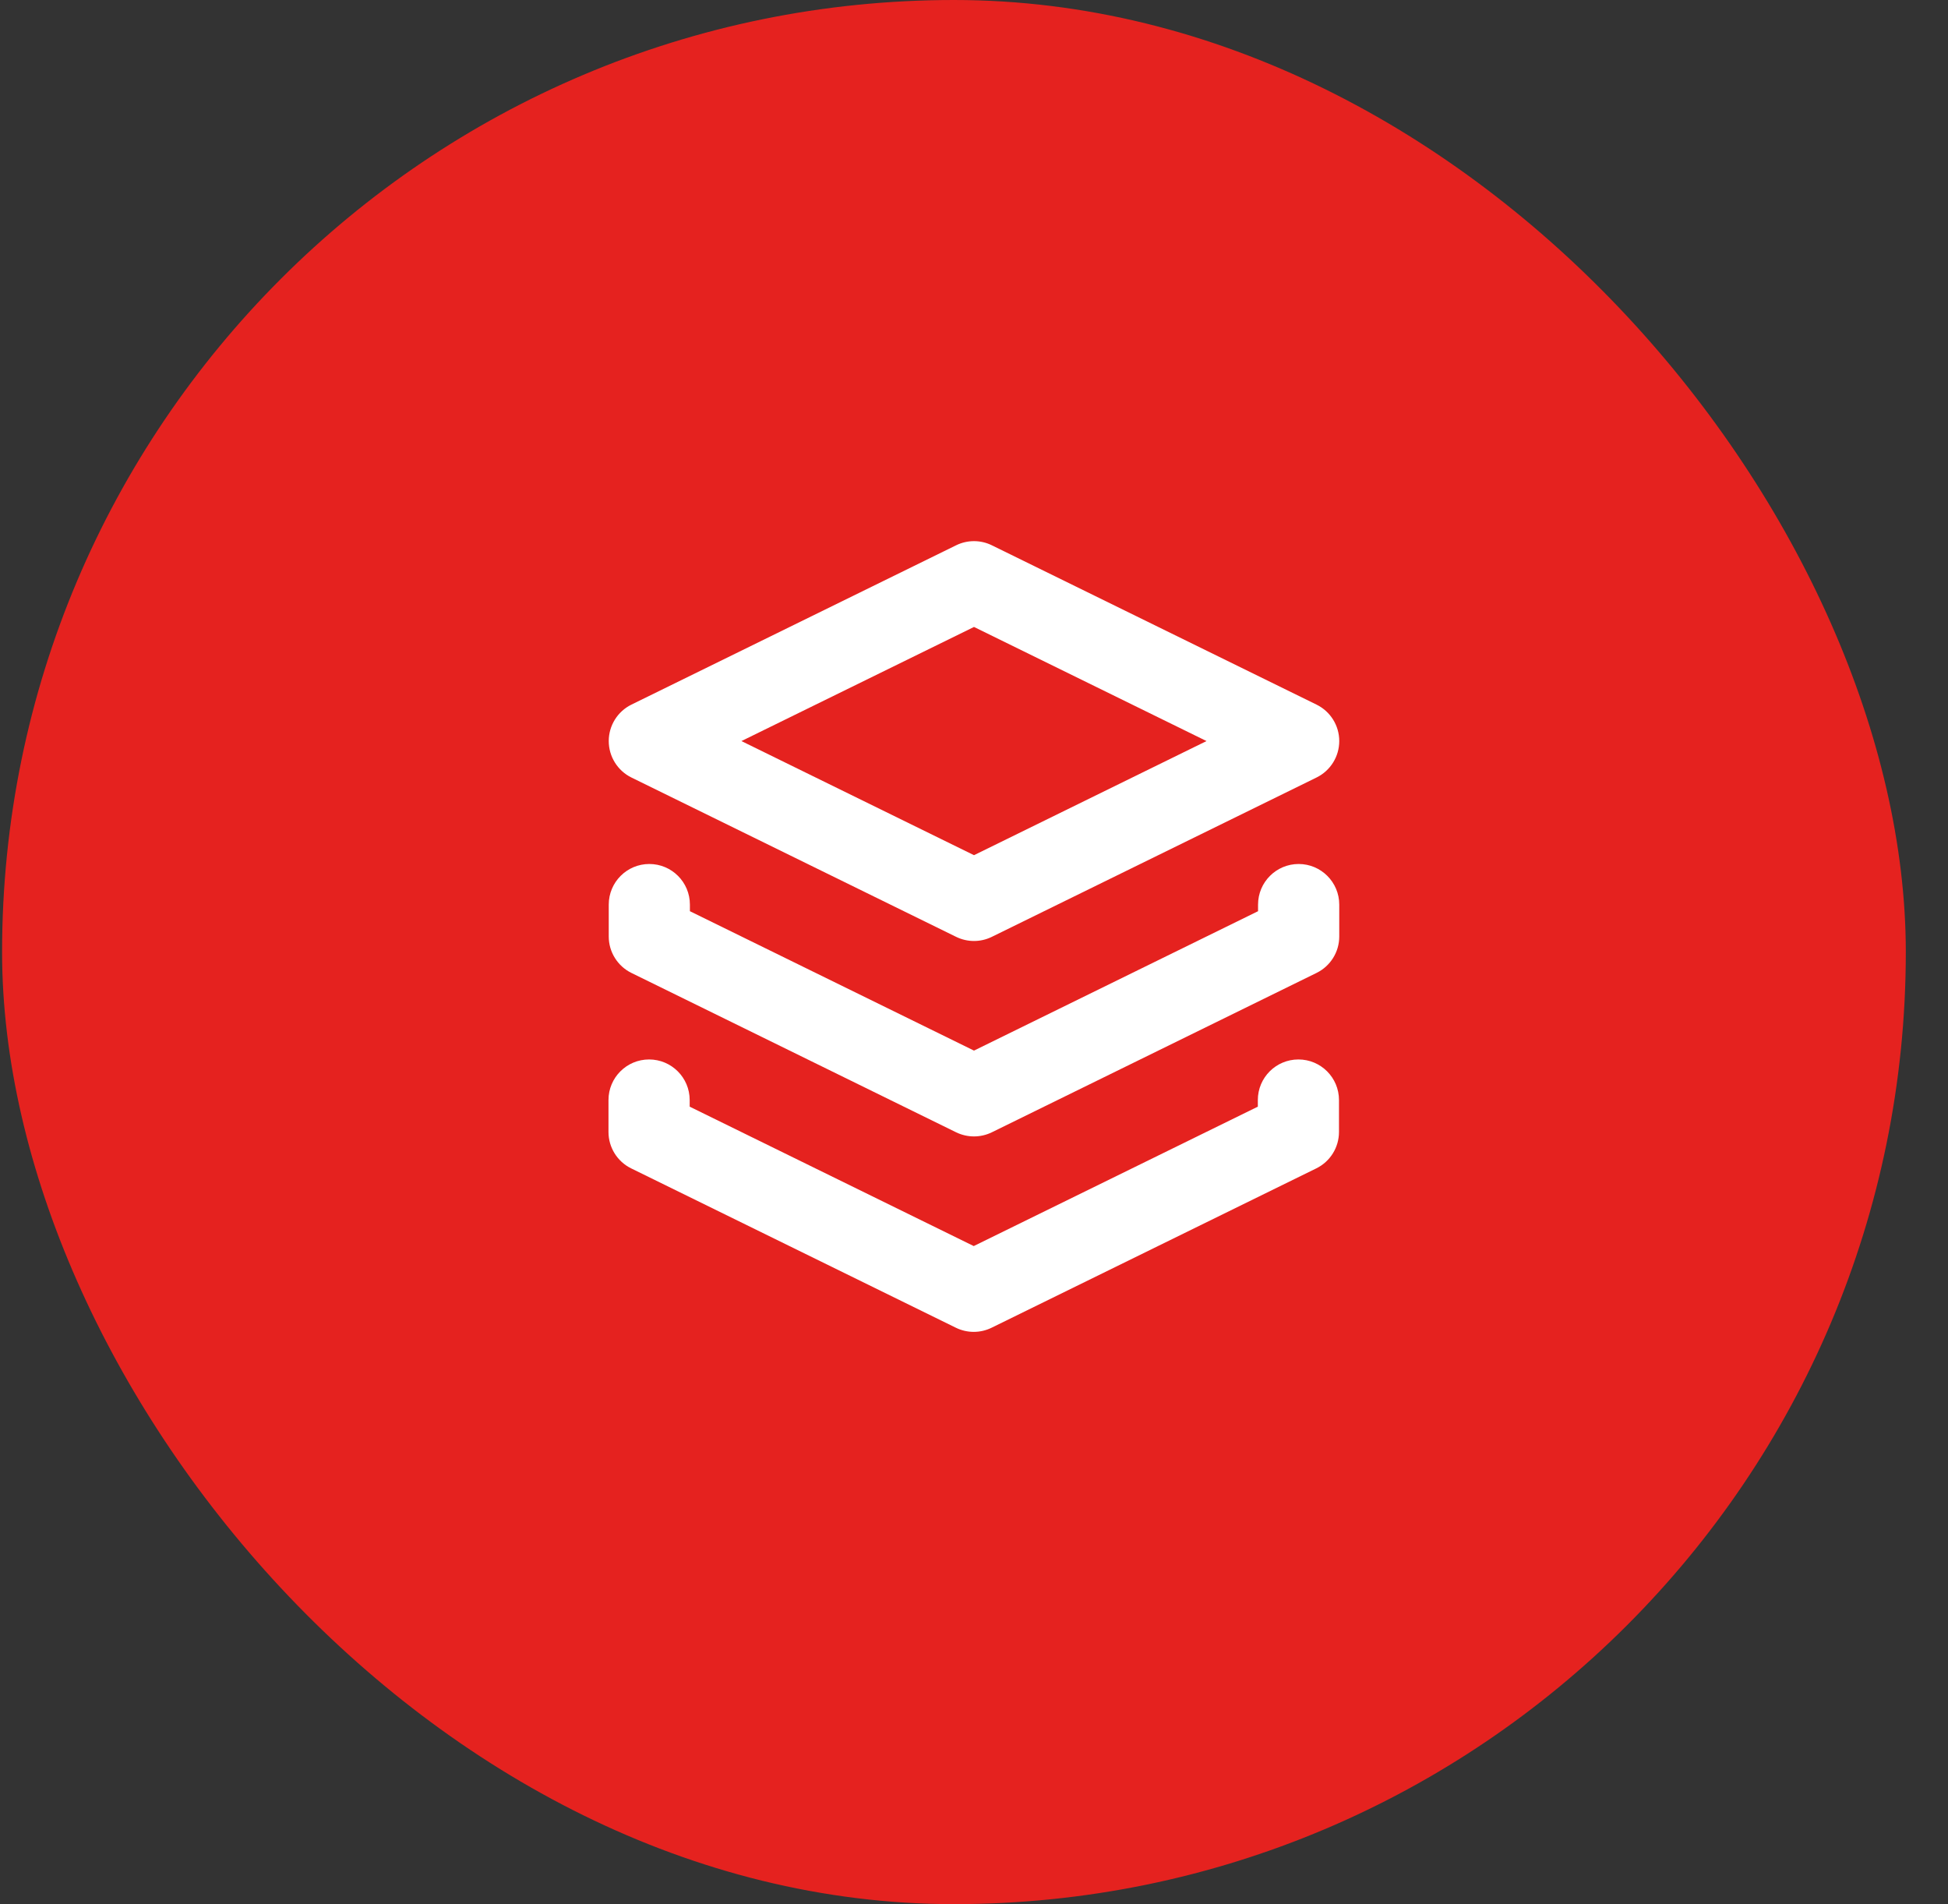
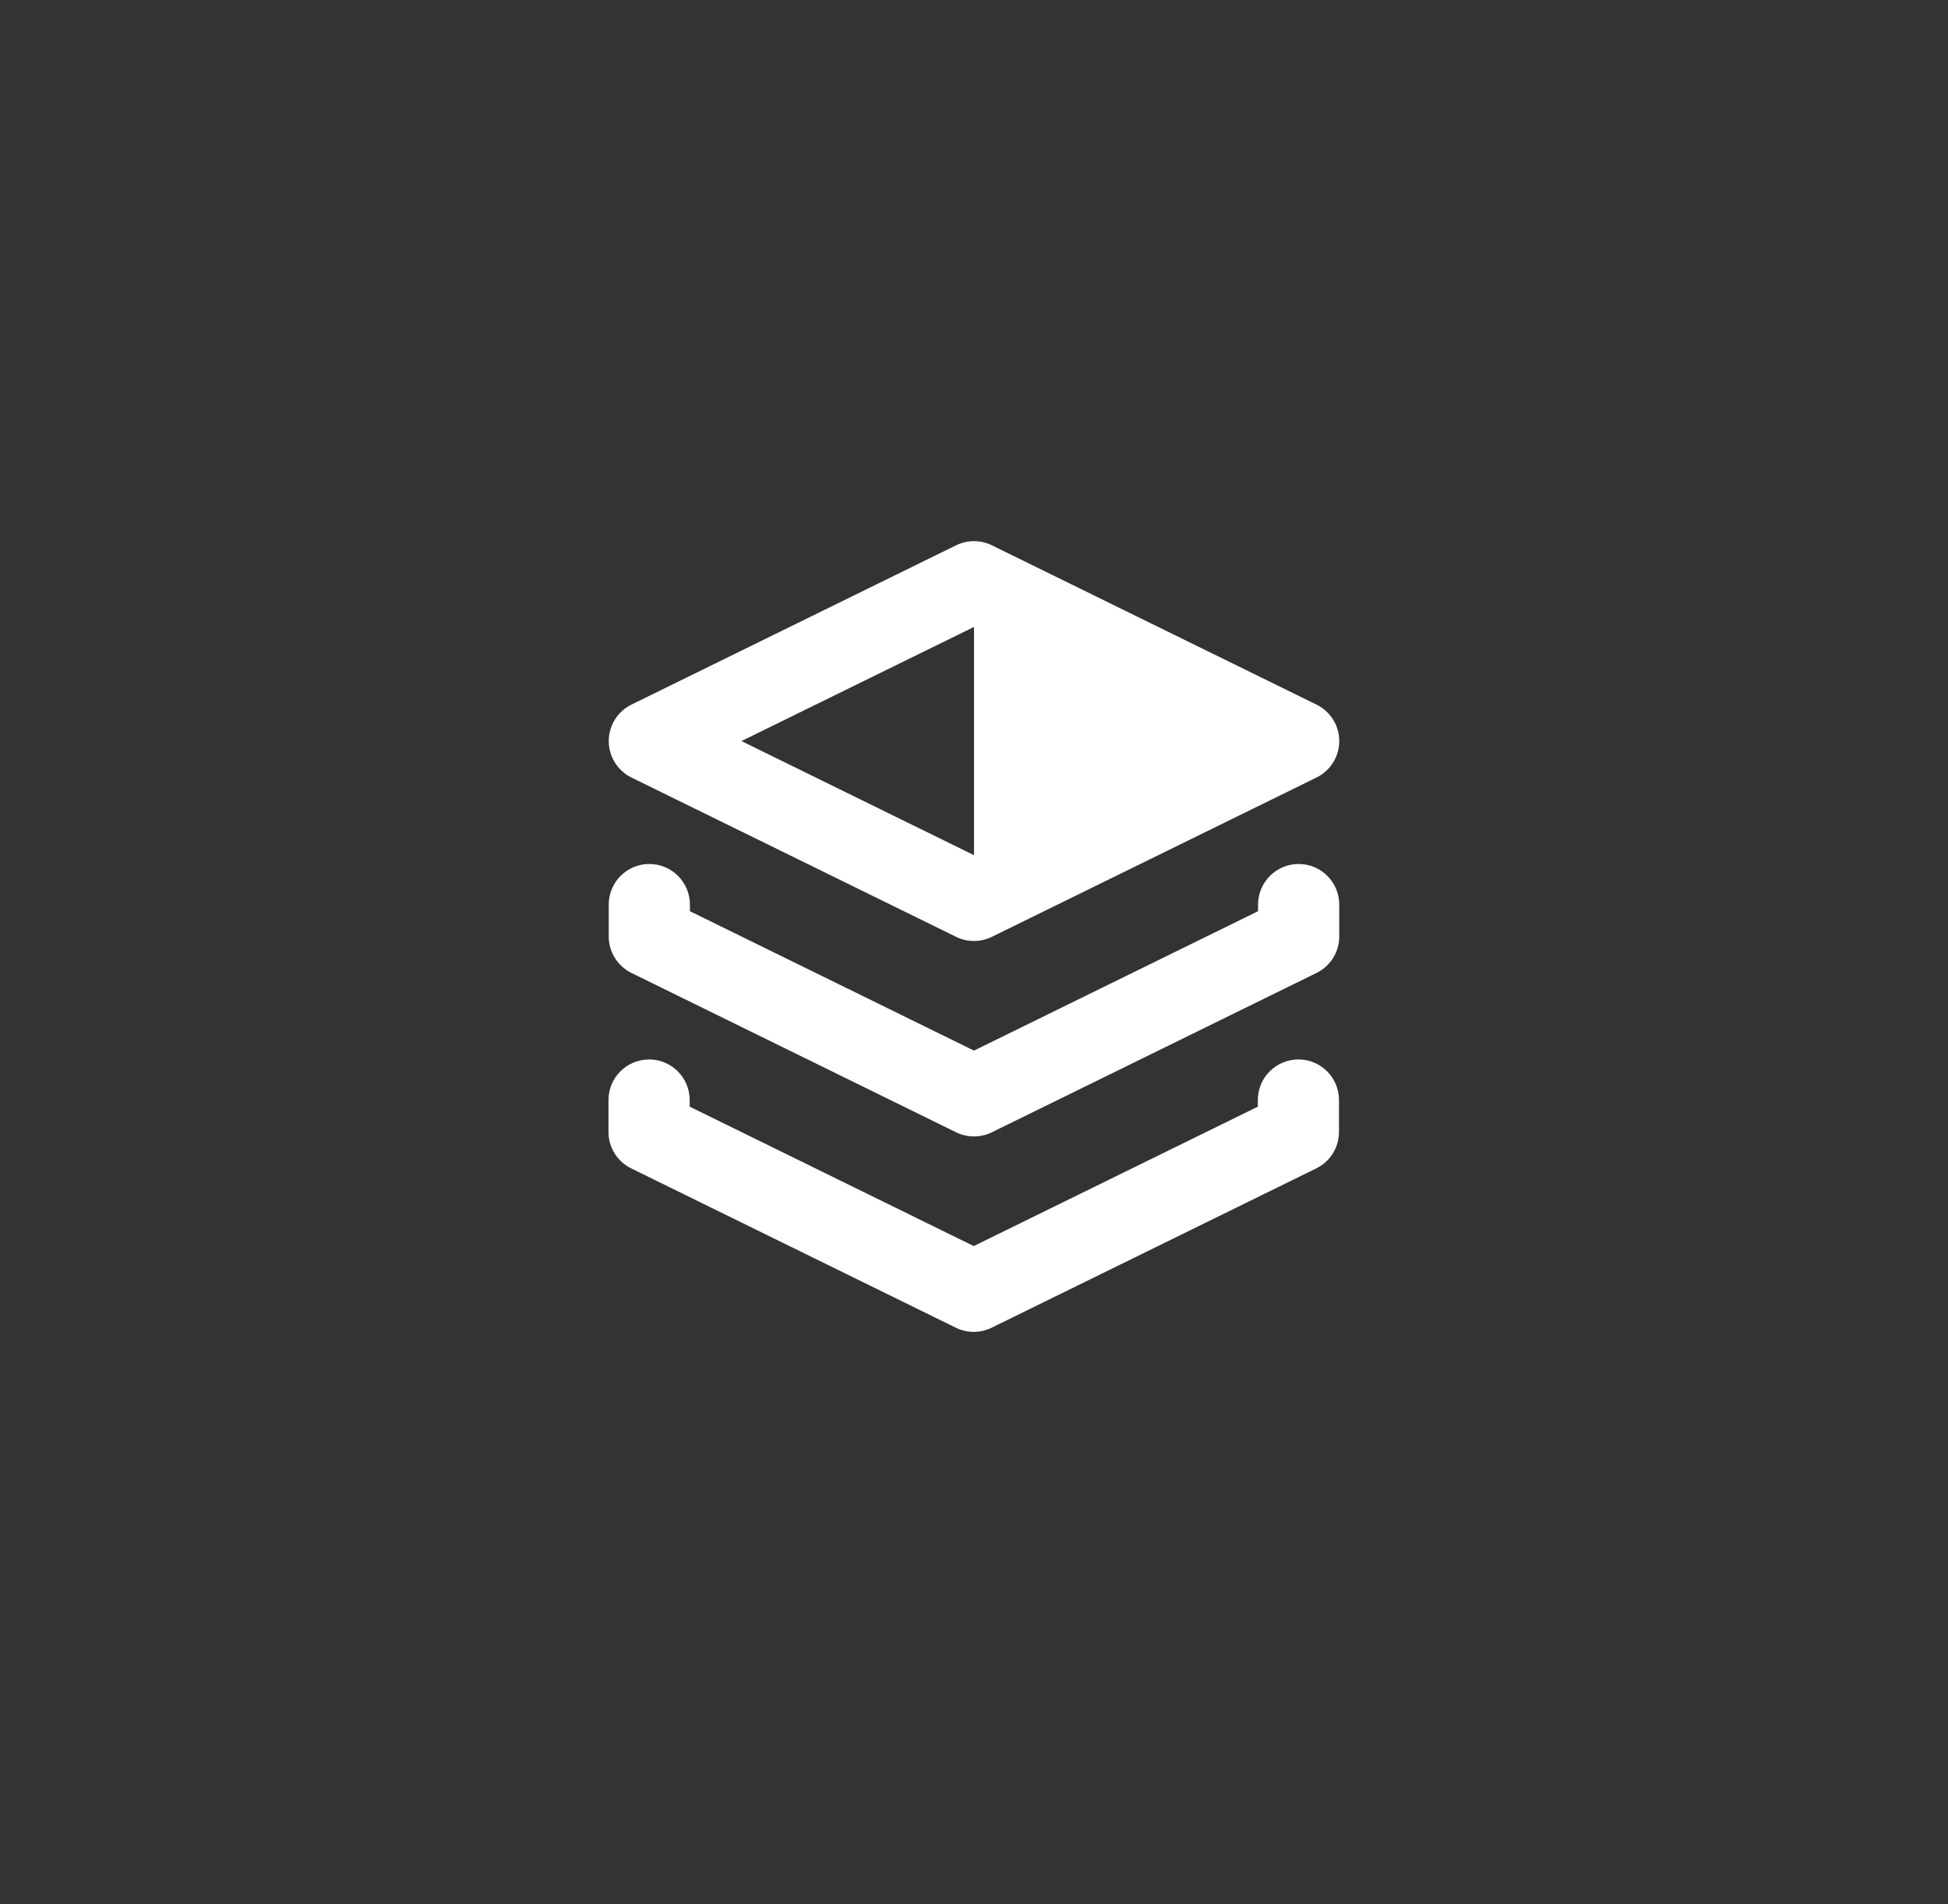
<svg xmlns="http://www.w3.org/2000/svg" width="44" height="43" viewBox="0 0 44 43" fill="none">
  <rect x="0" y="0" width="44" height="43" fill="#333333" stroke="none" />
-   <rect x="0.047" width="43" height="43" rx="21.5" fill="#E5221F" />
-   <path fill-rule="evenodd" clip-rule="evenodd" d="M21.596 12.314C21.851 12.189 22.149 12.189 22.403 12.314L29.737 15.912C30.051 16.066 30.25 16.385 30.25 16.735C30.25 17.084 30.051 17.404 29.737 17.558L22.403 21.156C22.149 21.281 21.851 21.281 21.596 21.156L14.262 17.558C13.949 17.404 13.75 17.084 13.75 16.735C13.75 16.385 13.949 16.066 14.262 15.912L21.596 12.314ZM16.747 16.735L22 19.312L27.252 16.735L22 14.158L16.747 16.735ZM14.666 19.511C15.173 19.511 15.583 19.922 15.583 20.428V20.577L22 23.725L28.416 20.577V20.428C28.416 19.922 28.827 19.511 29.333 19.511C29.839 19.511 30.25 19.922 30.25 20.428V21.149C30.25 21.498 30.051 21.817 29.737 21.971L22.403 25.57C22.149 25.694 21.851 25.694 21.596 25.57L14.262 21.971C13.949 21.817 13.75 21.498 13.75 21.149V20.428C13.75 19.922 14.16 19.511 14.666 19.511ZM14.661 23.925C15.167 23.925 15.578 24.335 15.578 24.842V24.991L21.994 28.139L28.411 24.991V24.842C28.411 24.335 28.821 23.925 29.328 23.925C29.834 23.925 30.244 24.335 30.244 24.842V25.562C30.244 25.912 30.045 26.231 29.731 26.385L22.398 29.983C22.143 30.108 21.845 30.108 21.59 29.983L14.257 26.385C13.943 26.231 13.744 25.912 13.744 25.562V24.842C13.744 24.335 14.155 23.925 14.661 23.925Z" fill="white" />
+   <path fill-rule="evenodd" clip-rule="evenodd" d="M21.596 12.314C21.851 12.189 22.149 12.189 22.403 12.314L29.737 15.912C30.051 16.066 30.25 16.385 30.25 16.735C30.25 17.084 30.051 17.404 29.737 17.558L22.403 21.156C22.149 21.281 21.851 21.281 21.596 21.156L14.262 17.558C13.949 17.404 13.75 17.084 13.75 16.735C13.75 16.385 13.949 16.066 14.262 15.912L21.596 12.314ZM16.747 16.735L22 19.312L22 14.158L16.747 16.735ZM14.666 19.511C15.173 19.511 15.583 19.922 15.583 20.428V20.577L22 23.725L28.416 20.577V20.428C28.416 19.922 28.827 19.511 29.333 19.511C29.839 19.511 30.25 19.922 30.25 20.428V21.149C30.25 21.498 30.051 21.817 29.737 21.971L22.403 25.57C22.149 25.694 21.851 25.694 21.596 25.57L14.262 21.971C13.949 21.817 13.75 21.498 13.75 21.149V20.428C13.75 19.922 14.16 19.511 14.666 19.511ZM14.661 23.925C15.167 23.925 15.578 24.335 15.578 24.842V24.991L21.994 28.139L28.411 24.991V24.842C28.411 24.335 28.821 23.925 29.328 23.925C29.834 23.925 30.244 24.335 30.244 24.842V25.562C30.244 25.912 30.045 26.231 29.731 26.385L22.398 29.983C22.143 30.108 21.845 30.108 21.59 29.983L14.257 26.385C13.943 26.231 13.744 25.912 13.744 25.562V24.842C13.744 24.335 14.155 23.925 14.661 23.925Z" fill="white" />
</svg>